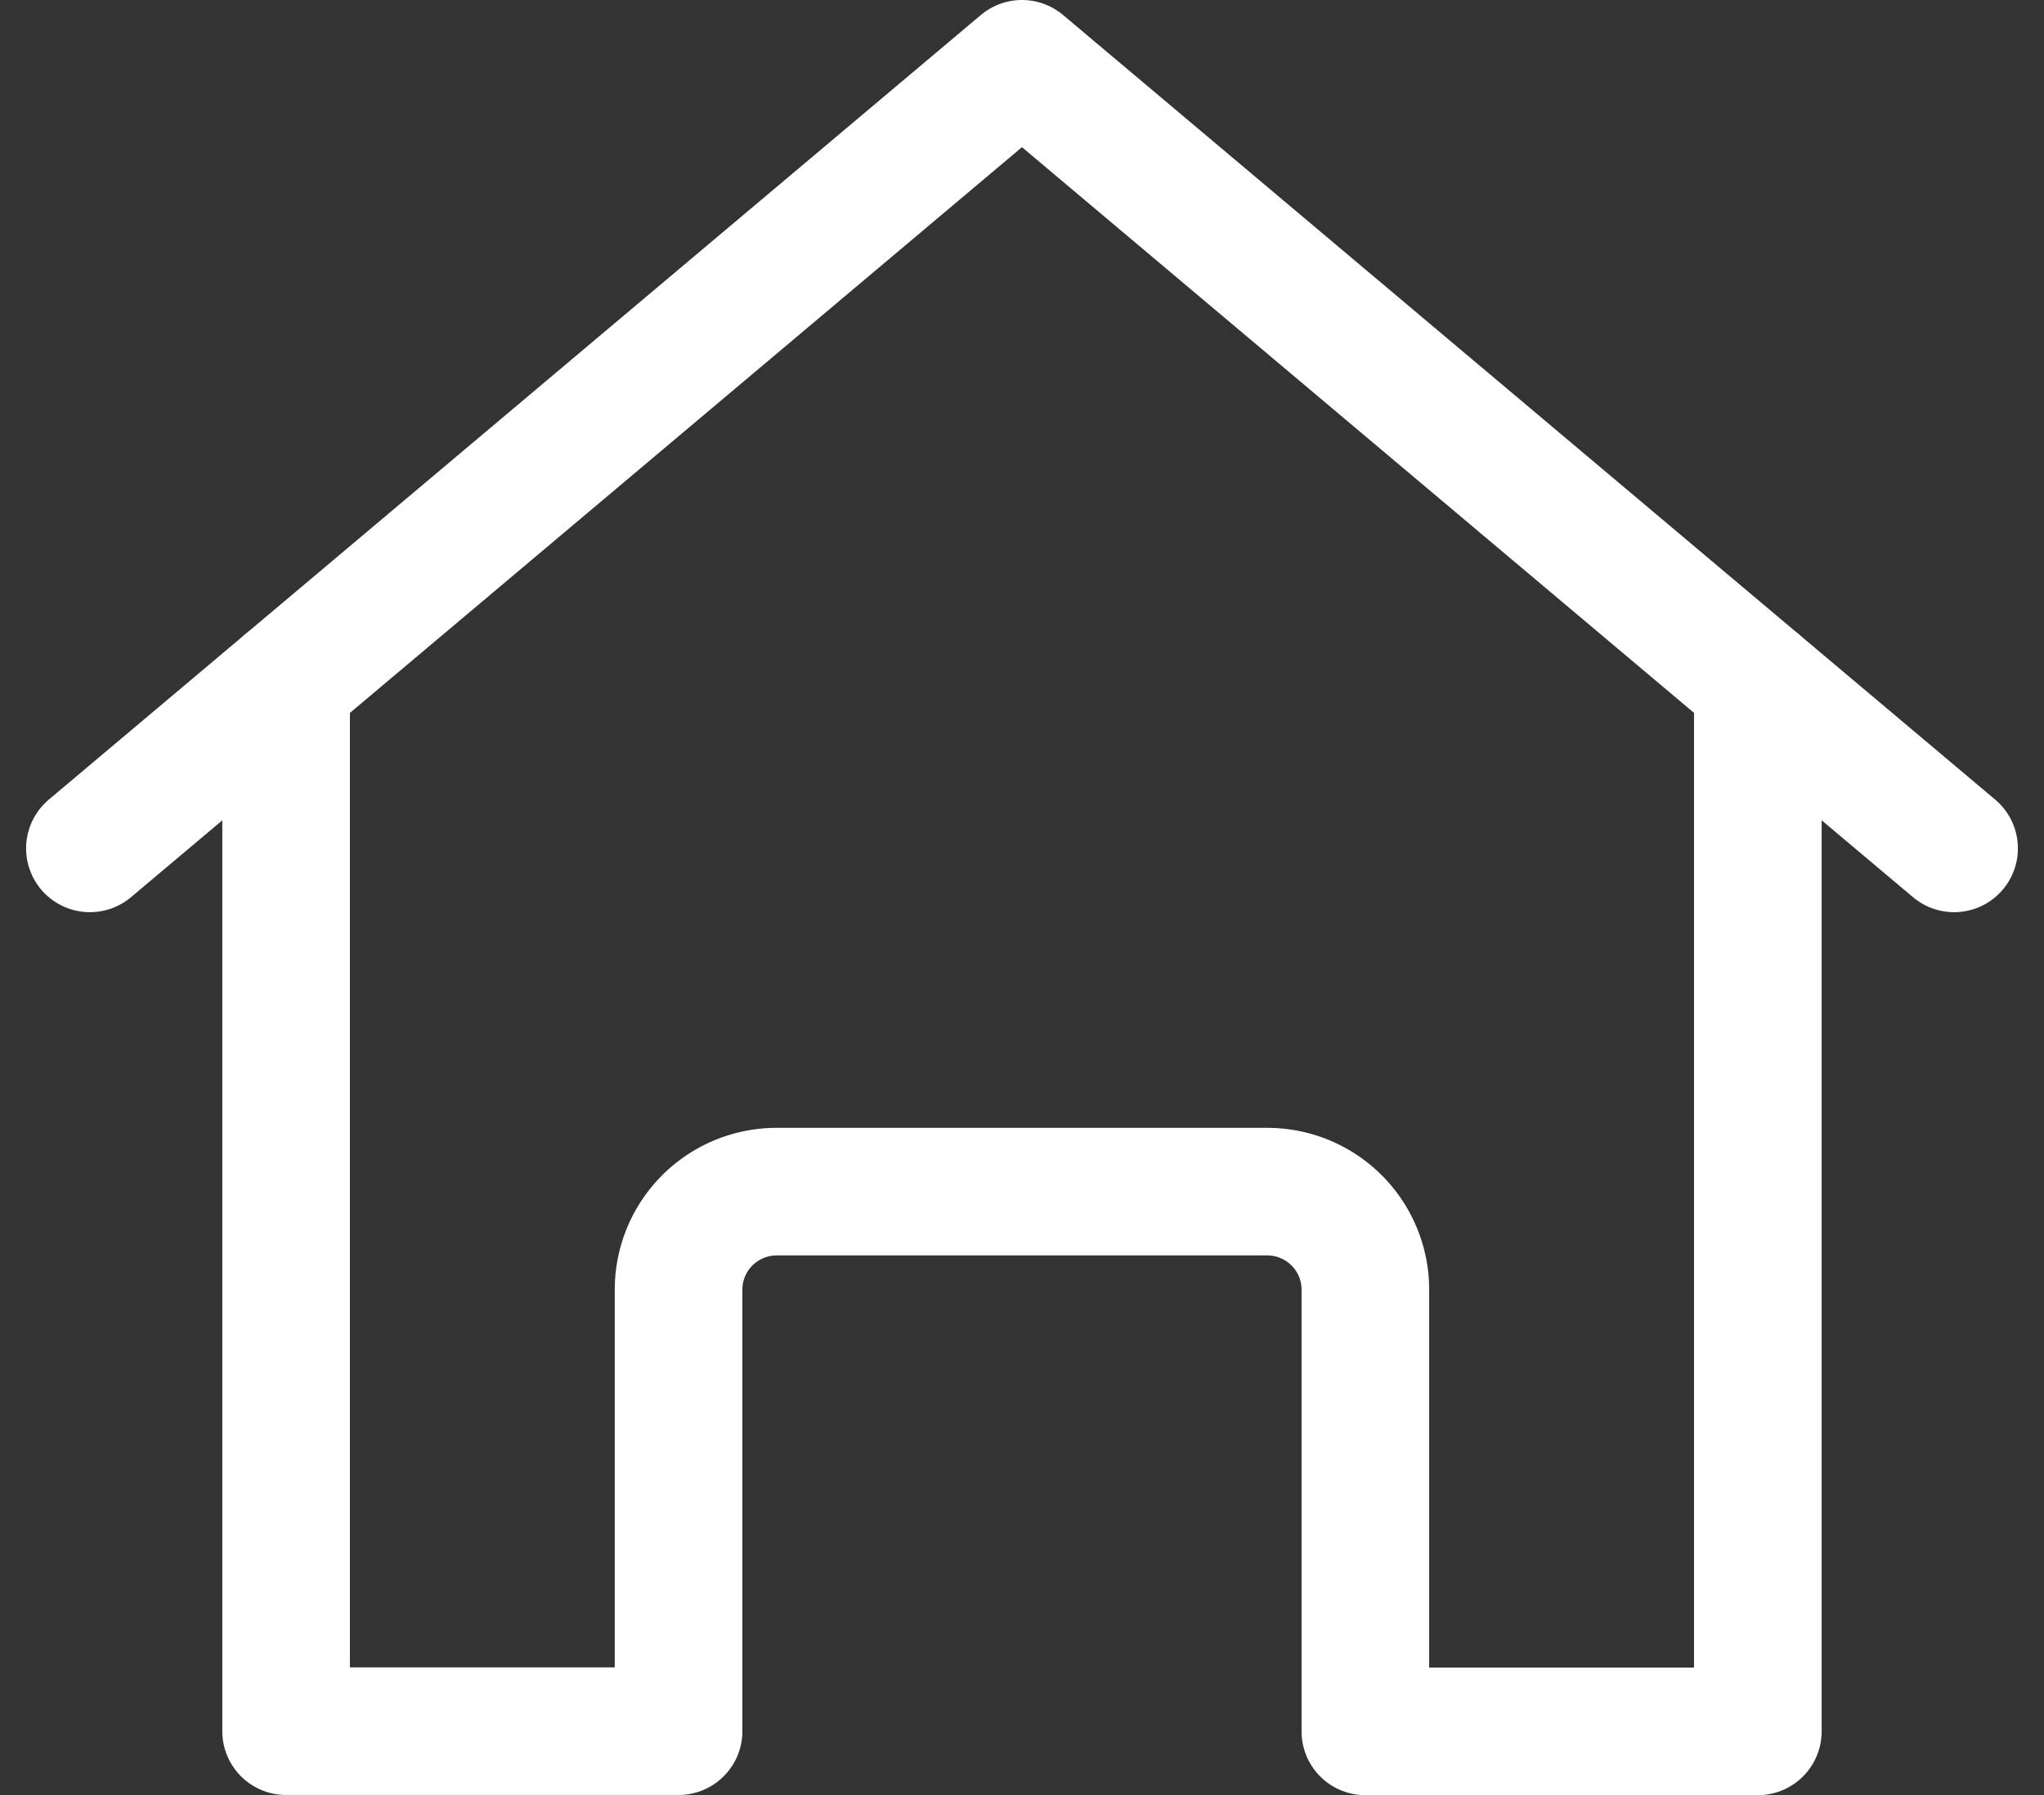
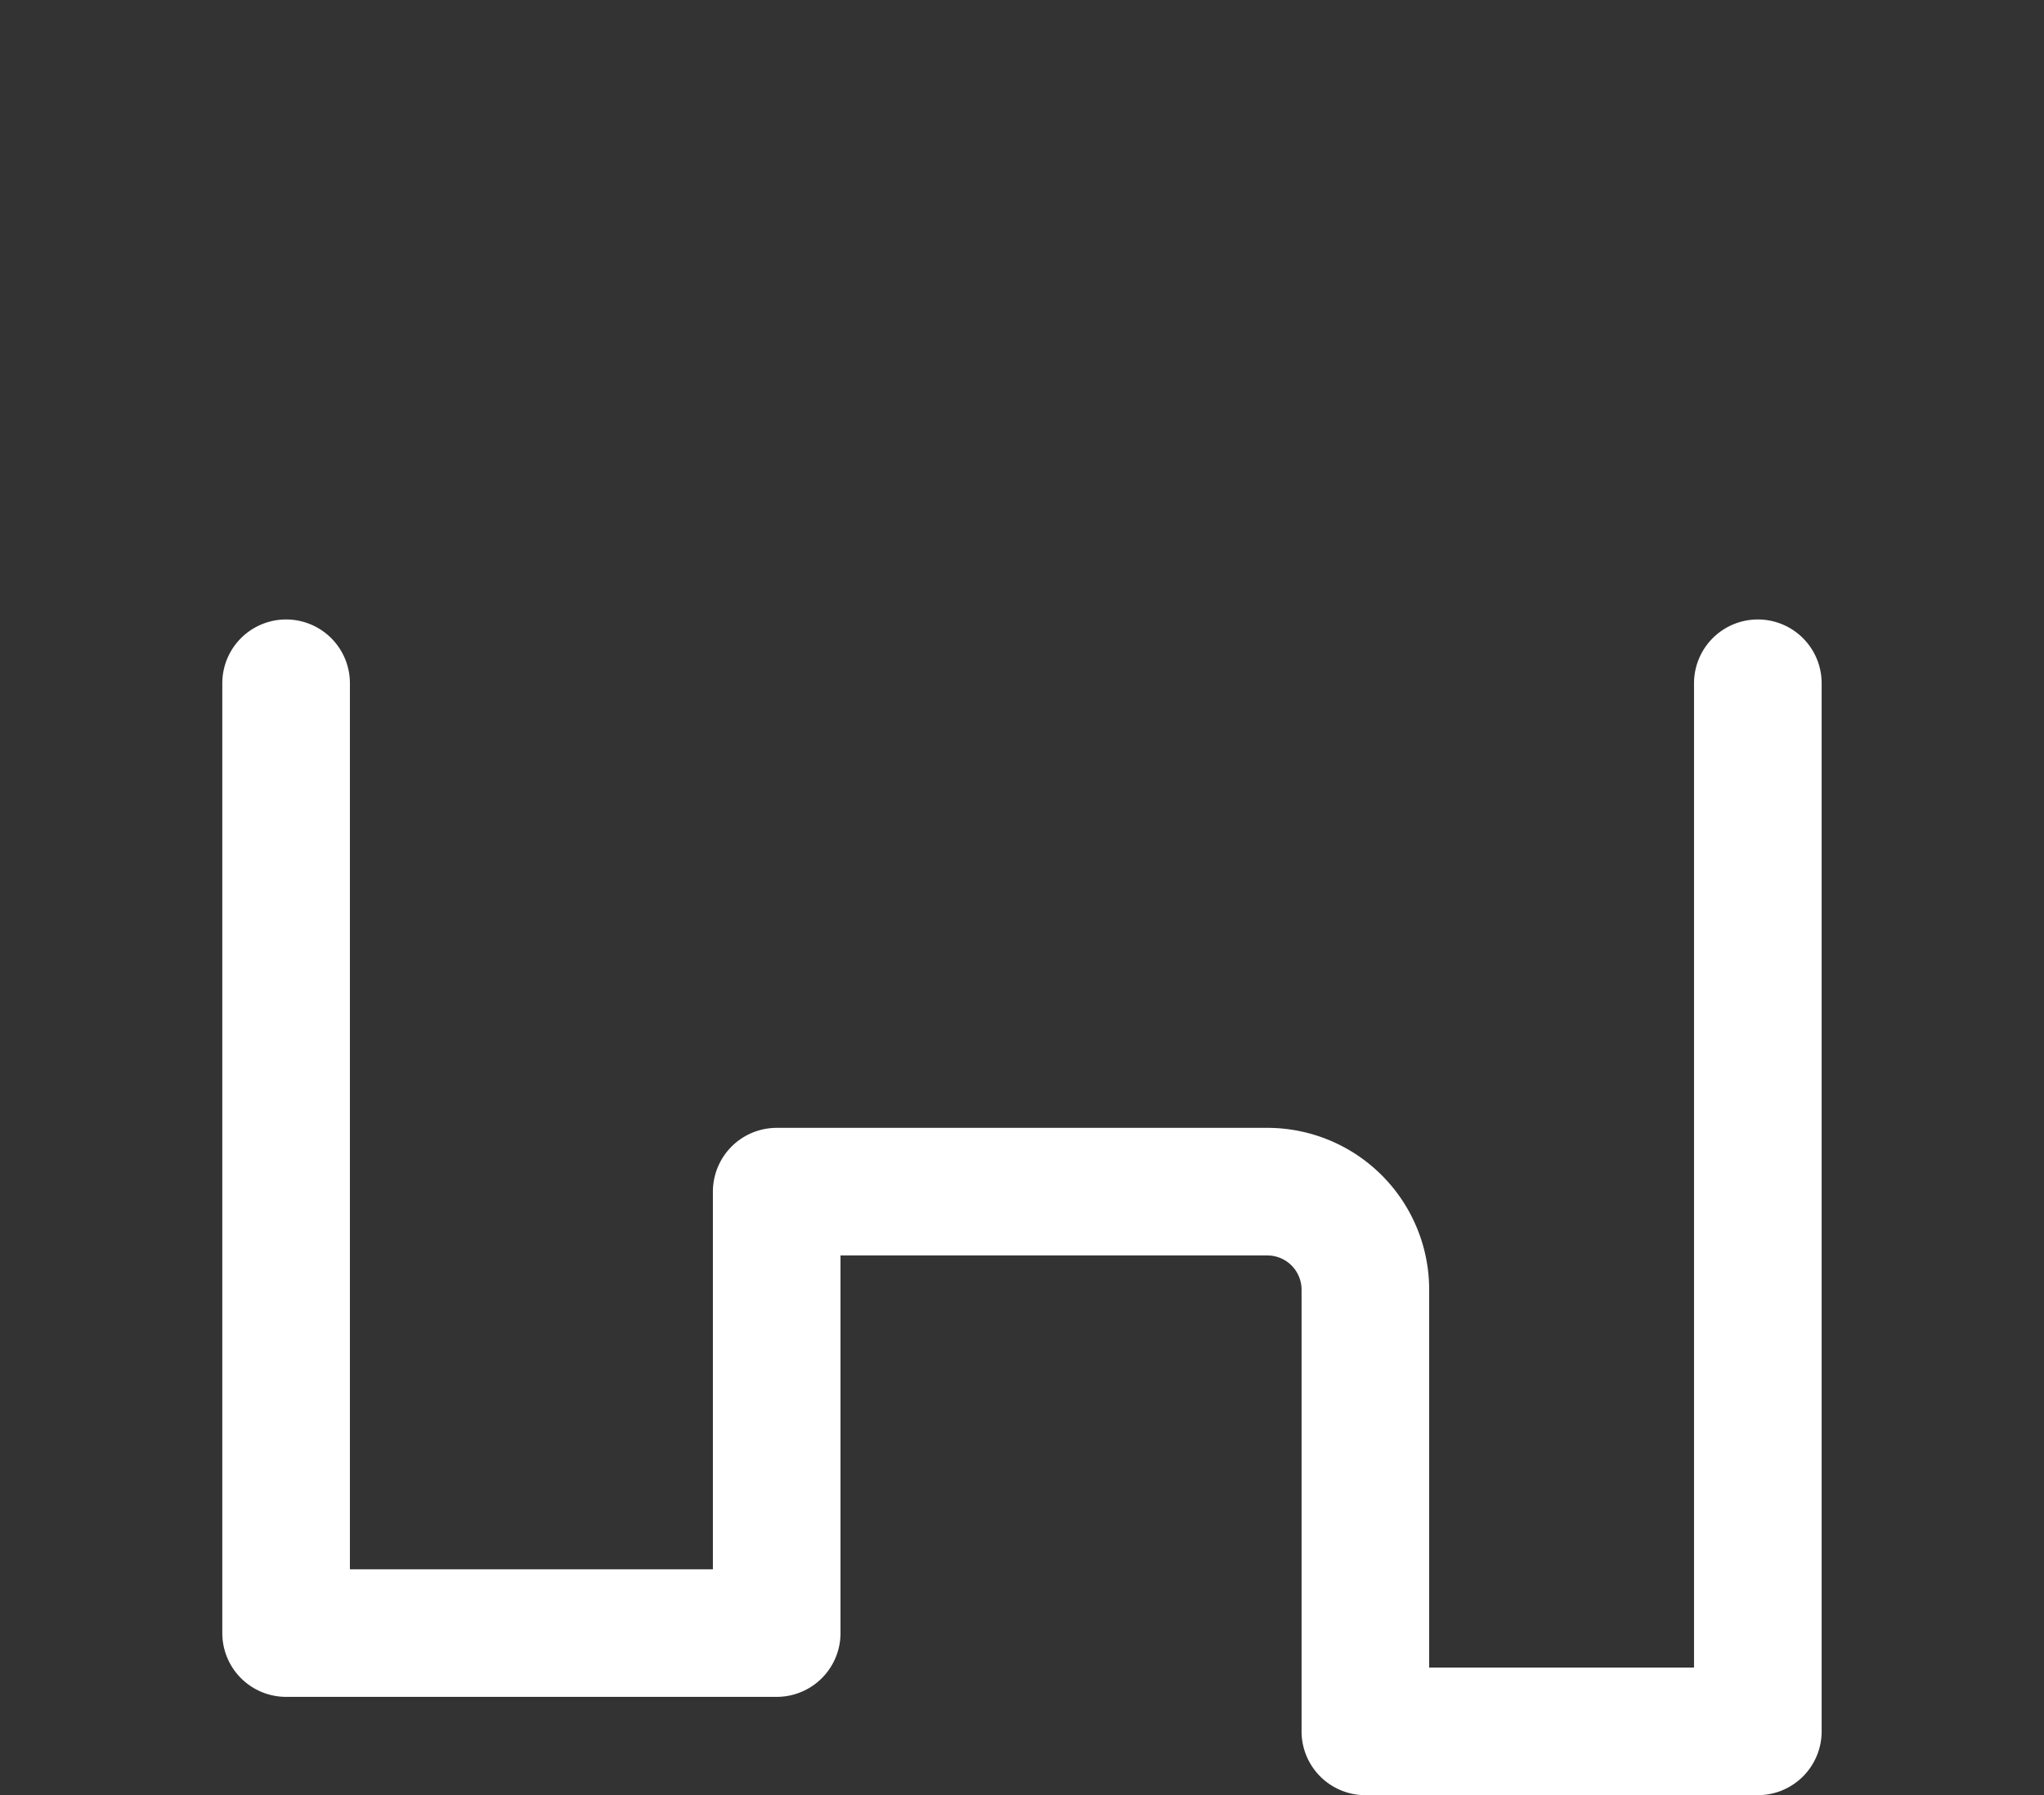
<svg xmlns="http://www.w3.org/2000/svg" width="32.035" height="28.142" viewBox="0 0 32.035 28.142">
  <rect x="0" y="0" width="32.035" height="28.142" fill="#333333" stroke="none" />
  <g data-name="Gruppe 3542">
    <g data-name="Gruppe 3693" fill="none" stroke="#fff" stroke-linecap="round" stroke-linejoin="round" stroke-width="2">
-       <path data-name="Pfad 58" d="M27.55 10.711v16.431h-6.151v-6.92a1.537 1.537 0 0 0-1.538-1.541h-7.688a1.537 1.537 0 0 0-1.538 1.538v6.92H4.484V10.711" />
-       <path data-name="Pfad 59" d="M1.409 13.3 16.017 1l14.609 12.3" />
+       <path data-name="Pfad 58" d="M27.55 10.711v16.431h-6.151v-6.92a1.537 1.537 0 0 0-1.538-1.541h-7.688v6.92H4.484V10.711" />
    </g>
  </g>
</svg>